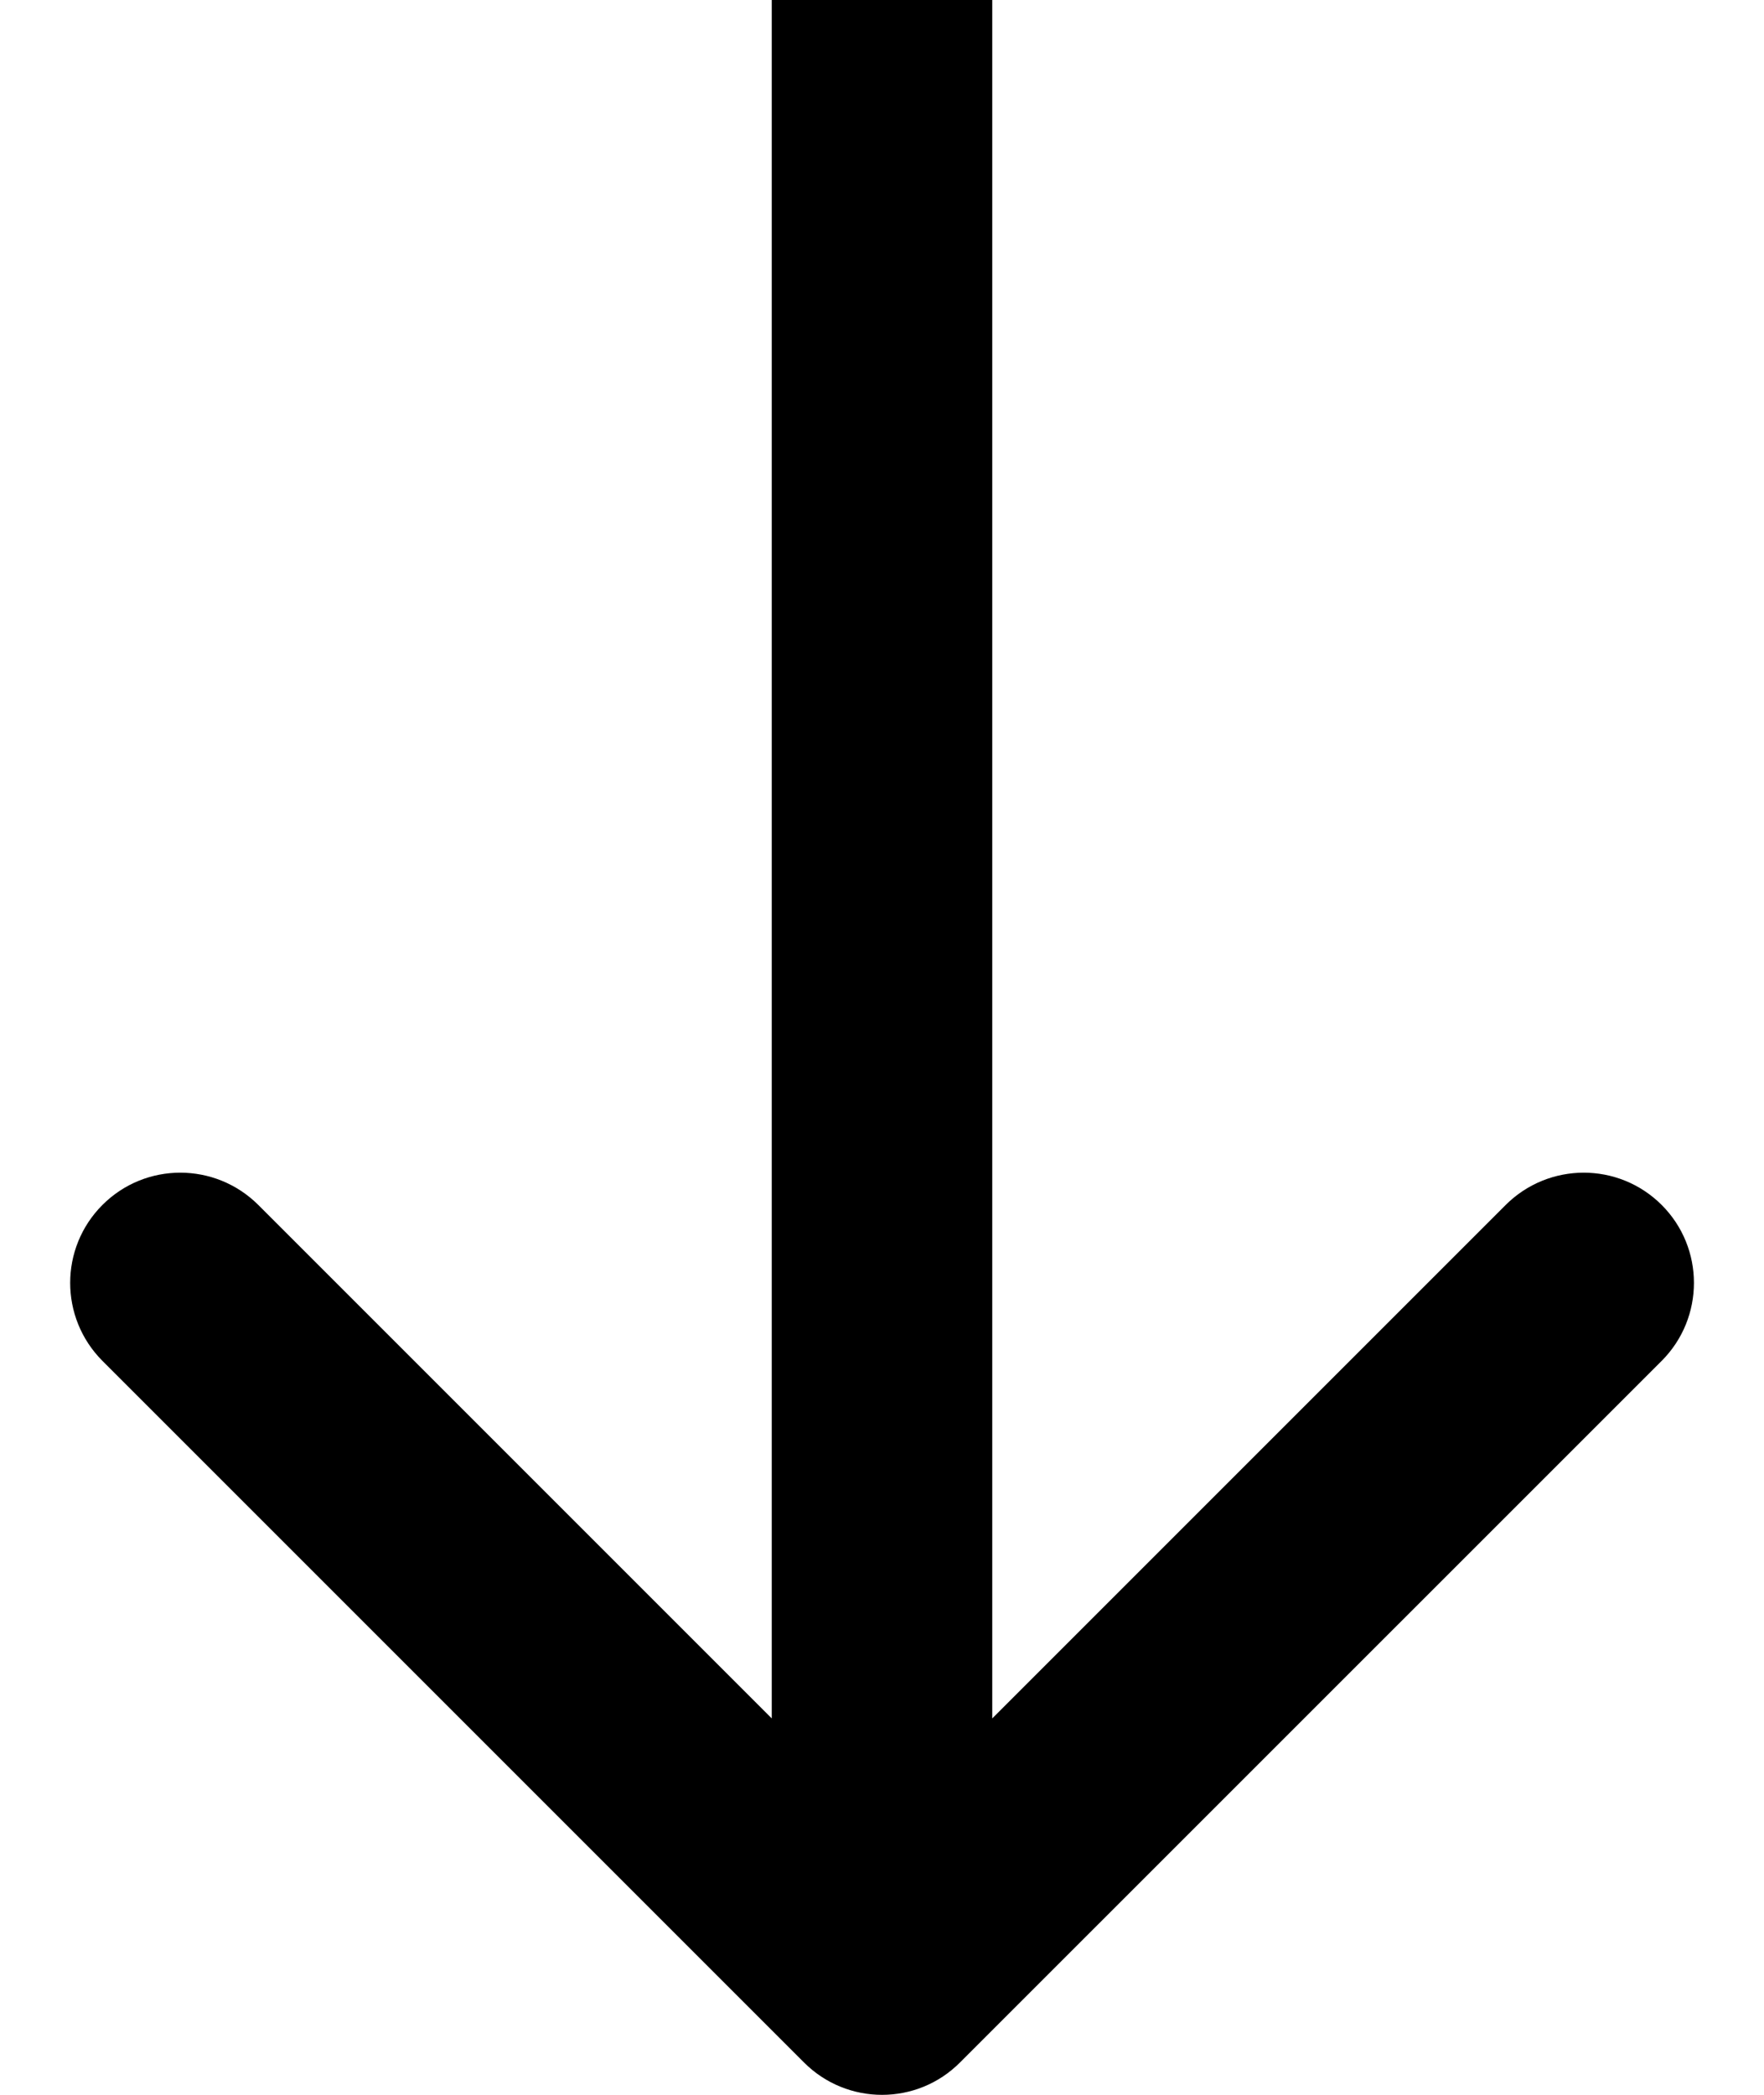
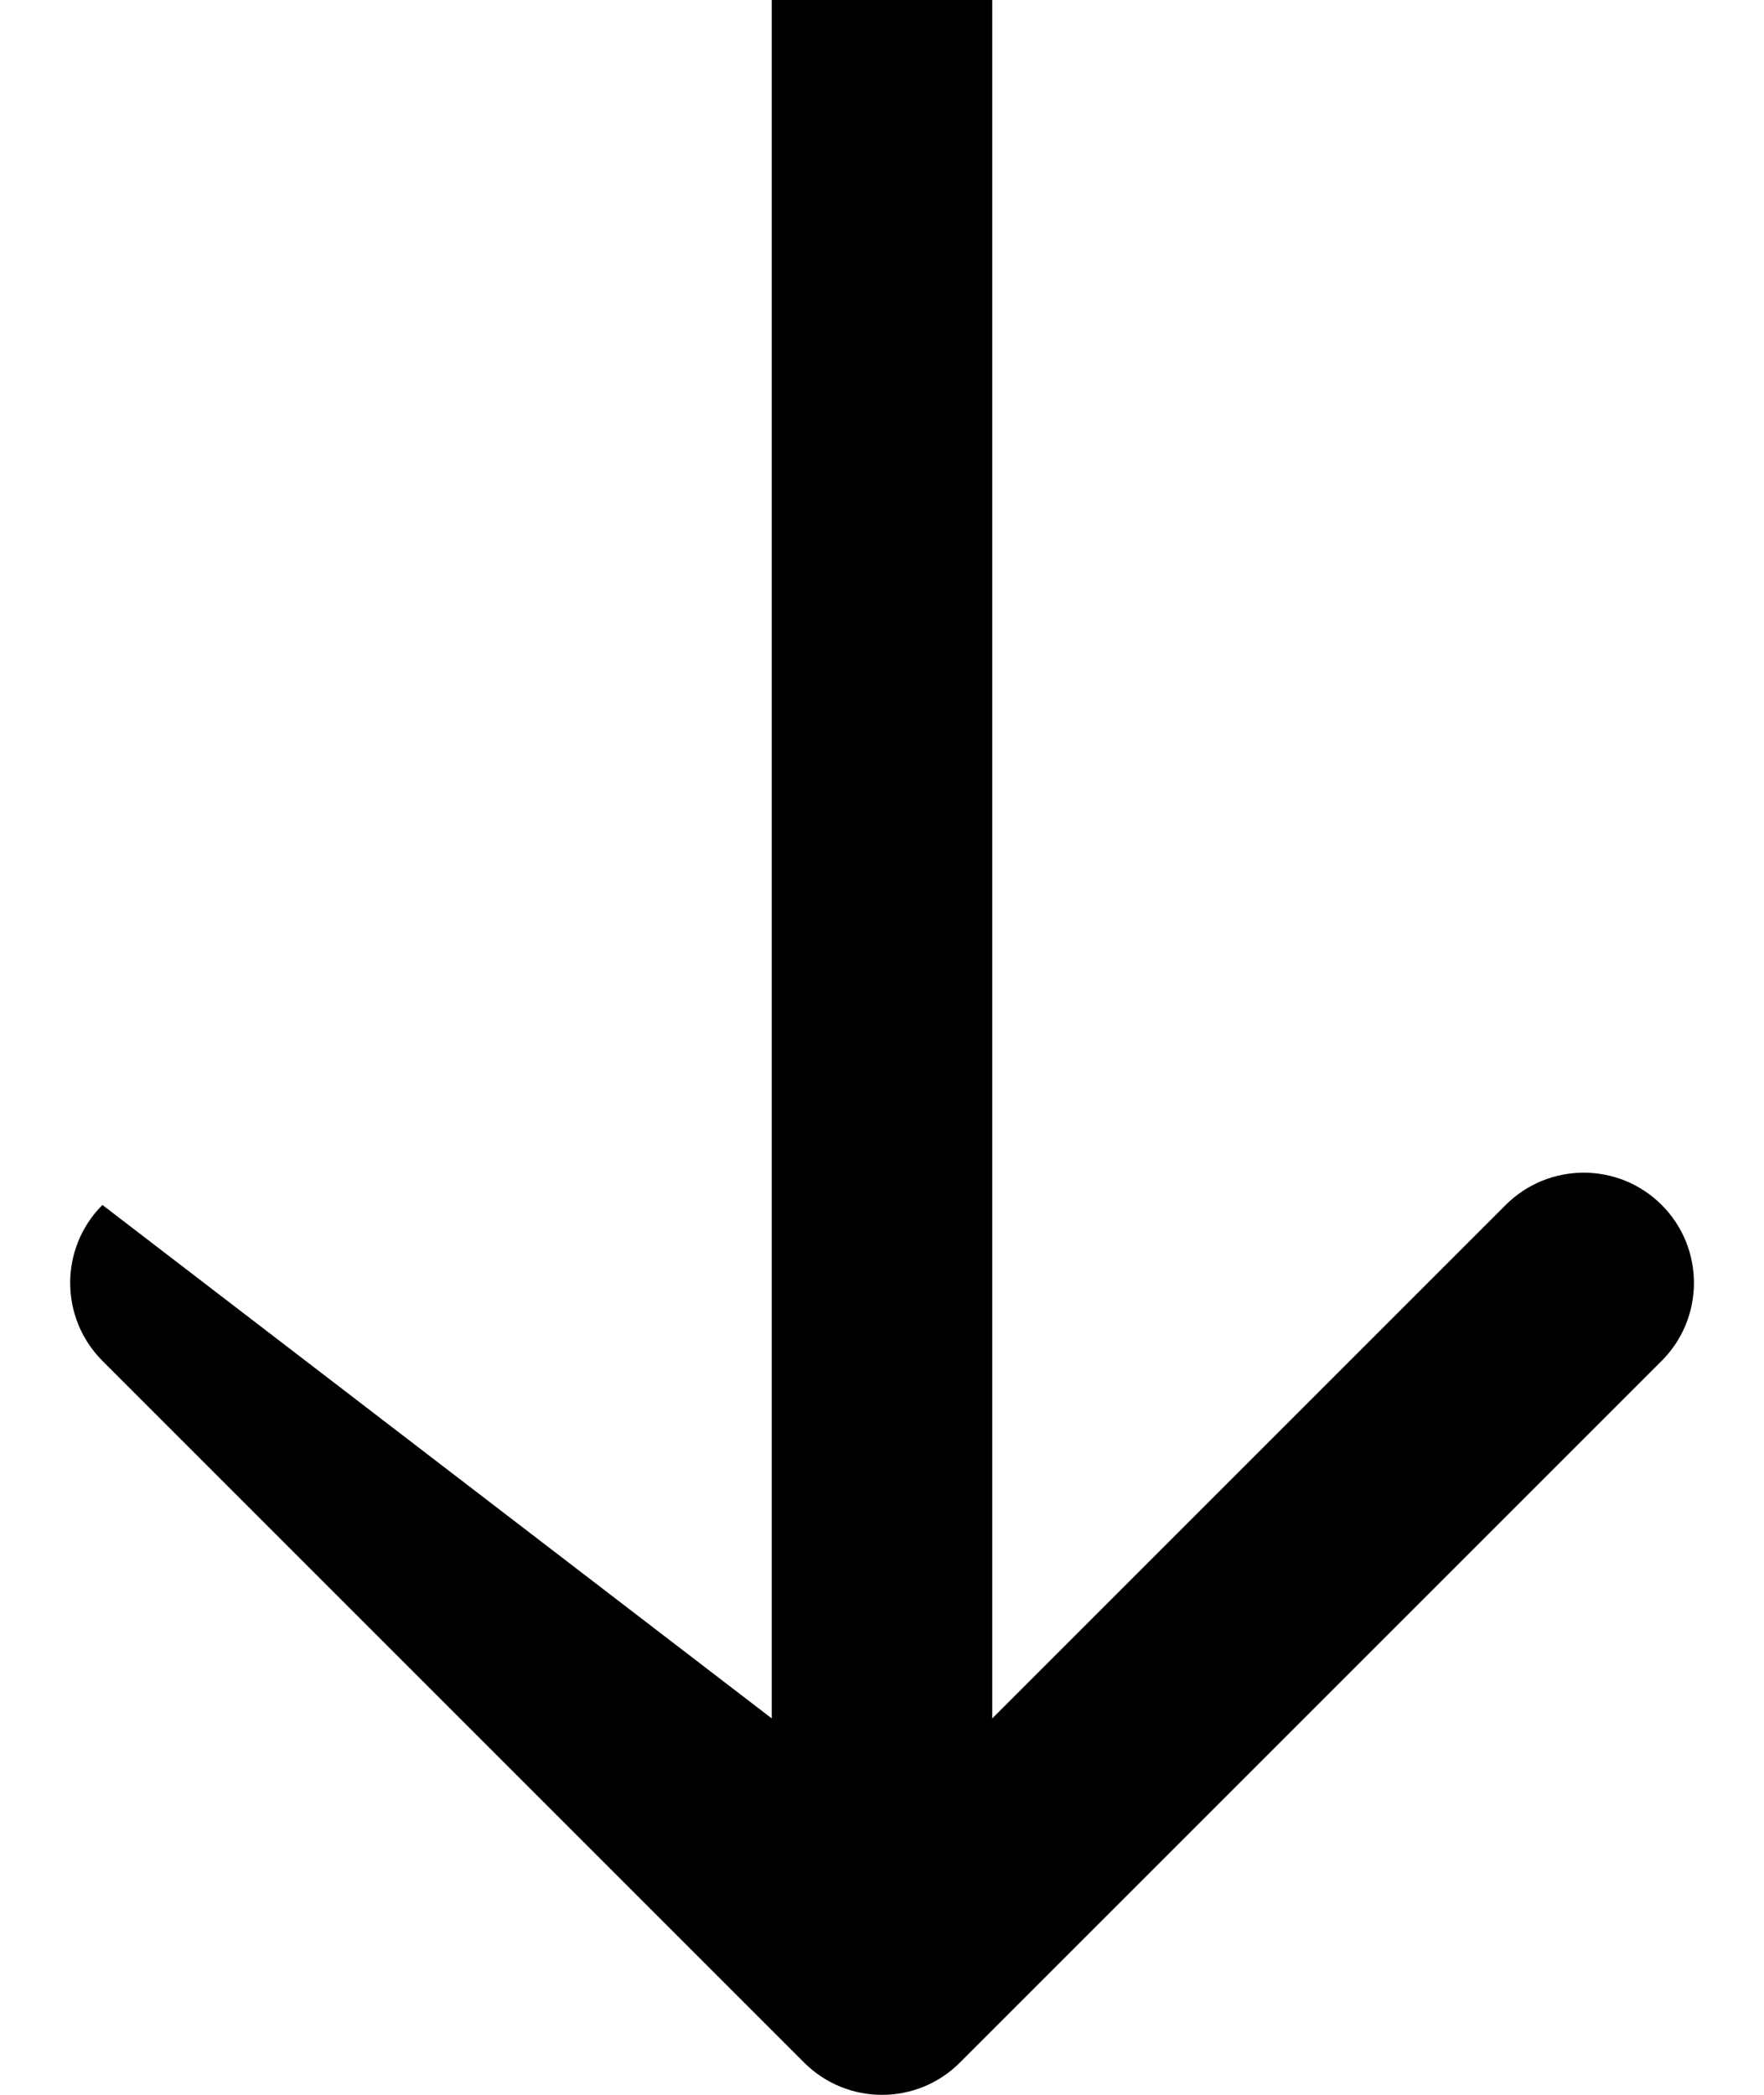
<svg xmlns="http://www.w3.org/2000/svg" width="16" height="19" viewBox="0 0 16 19" fill="none">
-   <path d="M15.072 10.929C15.462 11.319 15.462 11.952 15.072 12.343L8.707 18.707C8.317 19.098 7.684 19.098 7.293 18.707L0.929 12.343C0.539 11.952 0.539 11.319 0.929 10.929C1.319 10.538 1.952 10.539 2.343 10.929L7 15.586L7 -5.28094e-07L9 -4.01817e-07L9 15.586L13.657 10.929C14.048 10.539 14.681 10.538 15.072 10.929Z" fill="black" />
+   <path d="M15.072 10.929C15.462 11.319 15.462 11.952 15.072 12.343L8.707 18.707C8.317 19.098 7.684 19.098 7.293 18.707L0.929 12.343C0.539 11.952 0.539 11.319 0.929 10.929L7 15.586L7 -5.28094e-07L9 -4.01817e-07L9 15.586L13.657 10.929C14.048 10.539 14.681 10.538 15.072 10.929Z" fill="black" />
</svg>